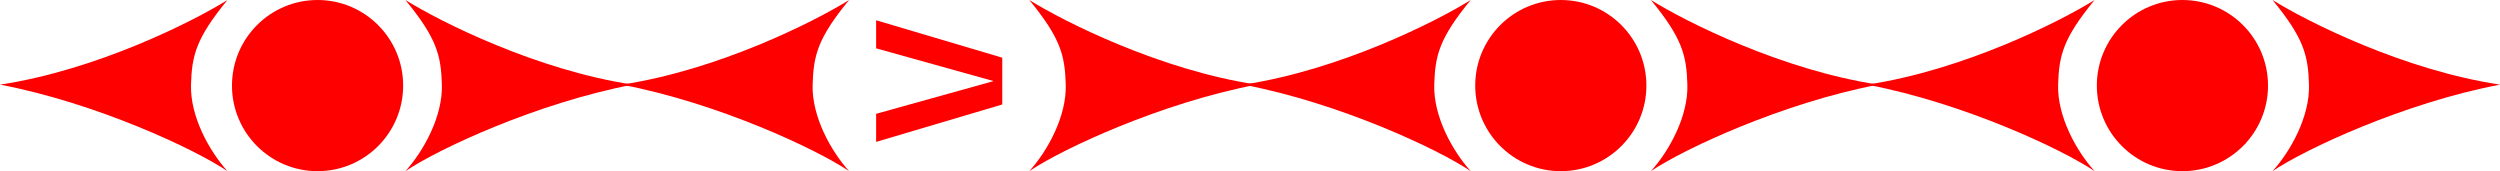
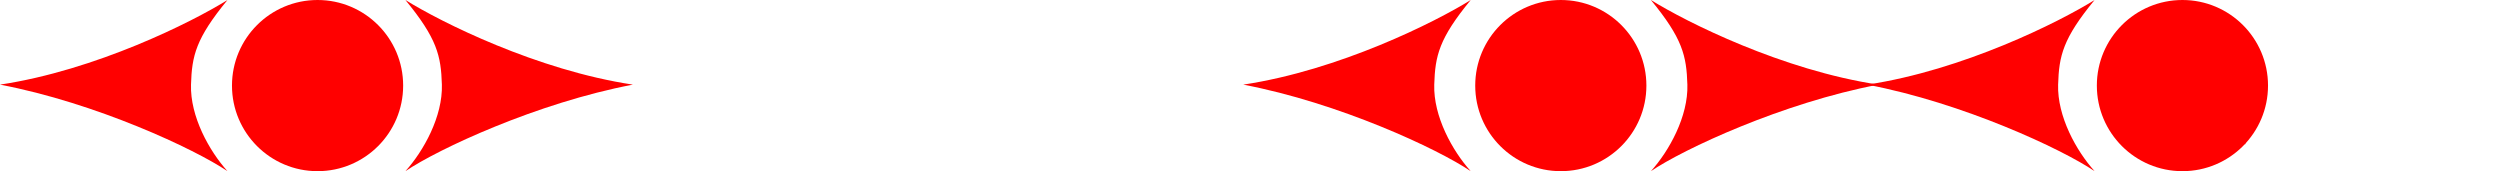
<svg xmlns="http://www.w3.org/2000/svg" width="1110" height="76" viewBox="0 0 1110 76" fill="none">
  <path d="M126.462 64L141 11.862L155.538 64L168 64L151.385 8L130.615 8L114 64L126.462 64Z" fill="#FF0000" />
-   <path d="M389 21.462L441.138 36L389 50.538L389 63L445 46.385L445 25.615L389 9L389 21.462Z" fill="#FF0000" />
  <path d="M955.462 64L970 11.862L984.538 64L997 64L980.385 8L959.615 8L943 64L955.462 64Z" fill="#FF0000" />
-   <path d="M679.231 64L693.5 11.862L707.769 64L720 64L703.692 8L683.308 8L667 64L679.231 64Z" fill="#FF0000" />
  <path d="M101 0C85.232 9.82 42.616 31.169 0 37.573C42.616 45.685 86.511 66.18 101 76C92.903 67.034 84.38 51.663 84.806 37.573C85.193 24.77 86.937 17.079 101 0Z" fill="#FF0000" />
  <circle cx="141" cy="38" r="38" fill="#FF0000" />
  <path d="M180 0C195.768 9.82 238.384 31.169 281 37.573C238.384 45.685 194.489 66.18 180 76C188.097 67.034 196.62 51.663 196.194 37.573C195.807 24.77 194.063 17.079 180 0Z" fill="#FF0000" />
-   <path d="M377 0C361.232 9.82 318.616 31.169 276 37.573C318.616 45.685 362.511 66.18 377 76C368.903 67.034 360.38 51.663 360.806 37.573C361.193 24.77 362.937 17.079 377 0Z" fill="#FF0000" />
-   <path d="M457 0C472.768 9.82 515.384 31.169 558 37.573C515.384 45.685 471.489 66.18 457 76C465.097 67.034 473.62 51.663 473.194 37.573C472.807 24.77 471.063 17.079 457 0Z" fill="#FF0000" />
  <path d="M653 0C637.232 9.82 594.616 31.169 552 37.573C594.616 45.685 638.511 66.18 653 76C644.903 67.034 636.38 51.663 636.806 37.573C637.193 24.77 638.937 17.079 653 0Z" fill="#FF0000" />
  <circle cx="693" cy="38" r="38" fill="#FF0000" />
  <path d="M733 0C748.768 9.82 791.384 31.169 834 37.573C791.384 45.685 747.489 66.18 733 76C741.097 67.034 749.62 51.663 749.194 37.573C748.807 24.77 747.063 17.079 733 0Z" fill="#FF0000" />
  <path d="M930 0C914.232 9.82 871.616 31.169 829 37.573C871.616 45.685 915.511 66.18 930 76C921.903 67.034 913.38 51.663 913.806 37.573C914.193 24.77 915.937 17.079 930 0Z" fill="#FF0000" />
  <circle cx="969" cy="38" r="38" fill="#FF0000" />
-   <path d="M1009 0C1024.77 9.82 1067.38 31.169 1110 37.573C1067.38 45.685 1023.49 66.18 1009 76C1017.1 67.034 1025.62 51.663 1025.19 37.573C1024.81 24.77 1023.06 17.079 1009 0Z" fill="#FF0000" />
</svg>